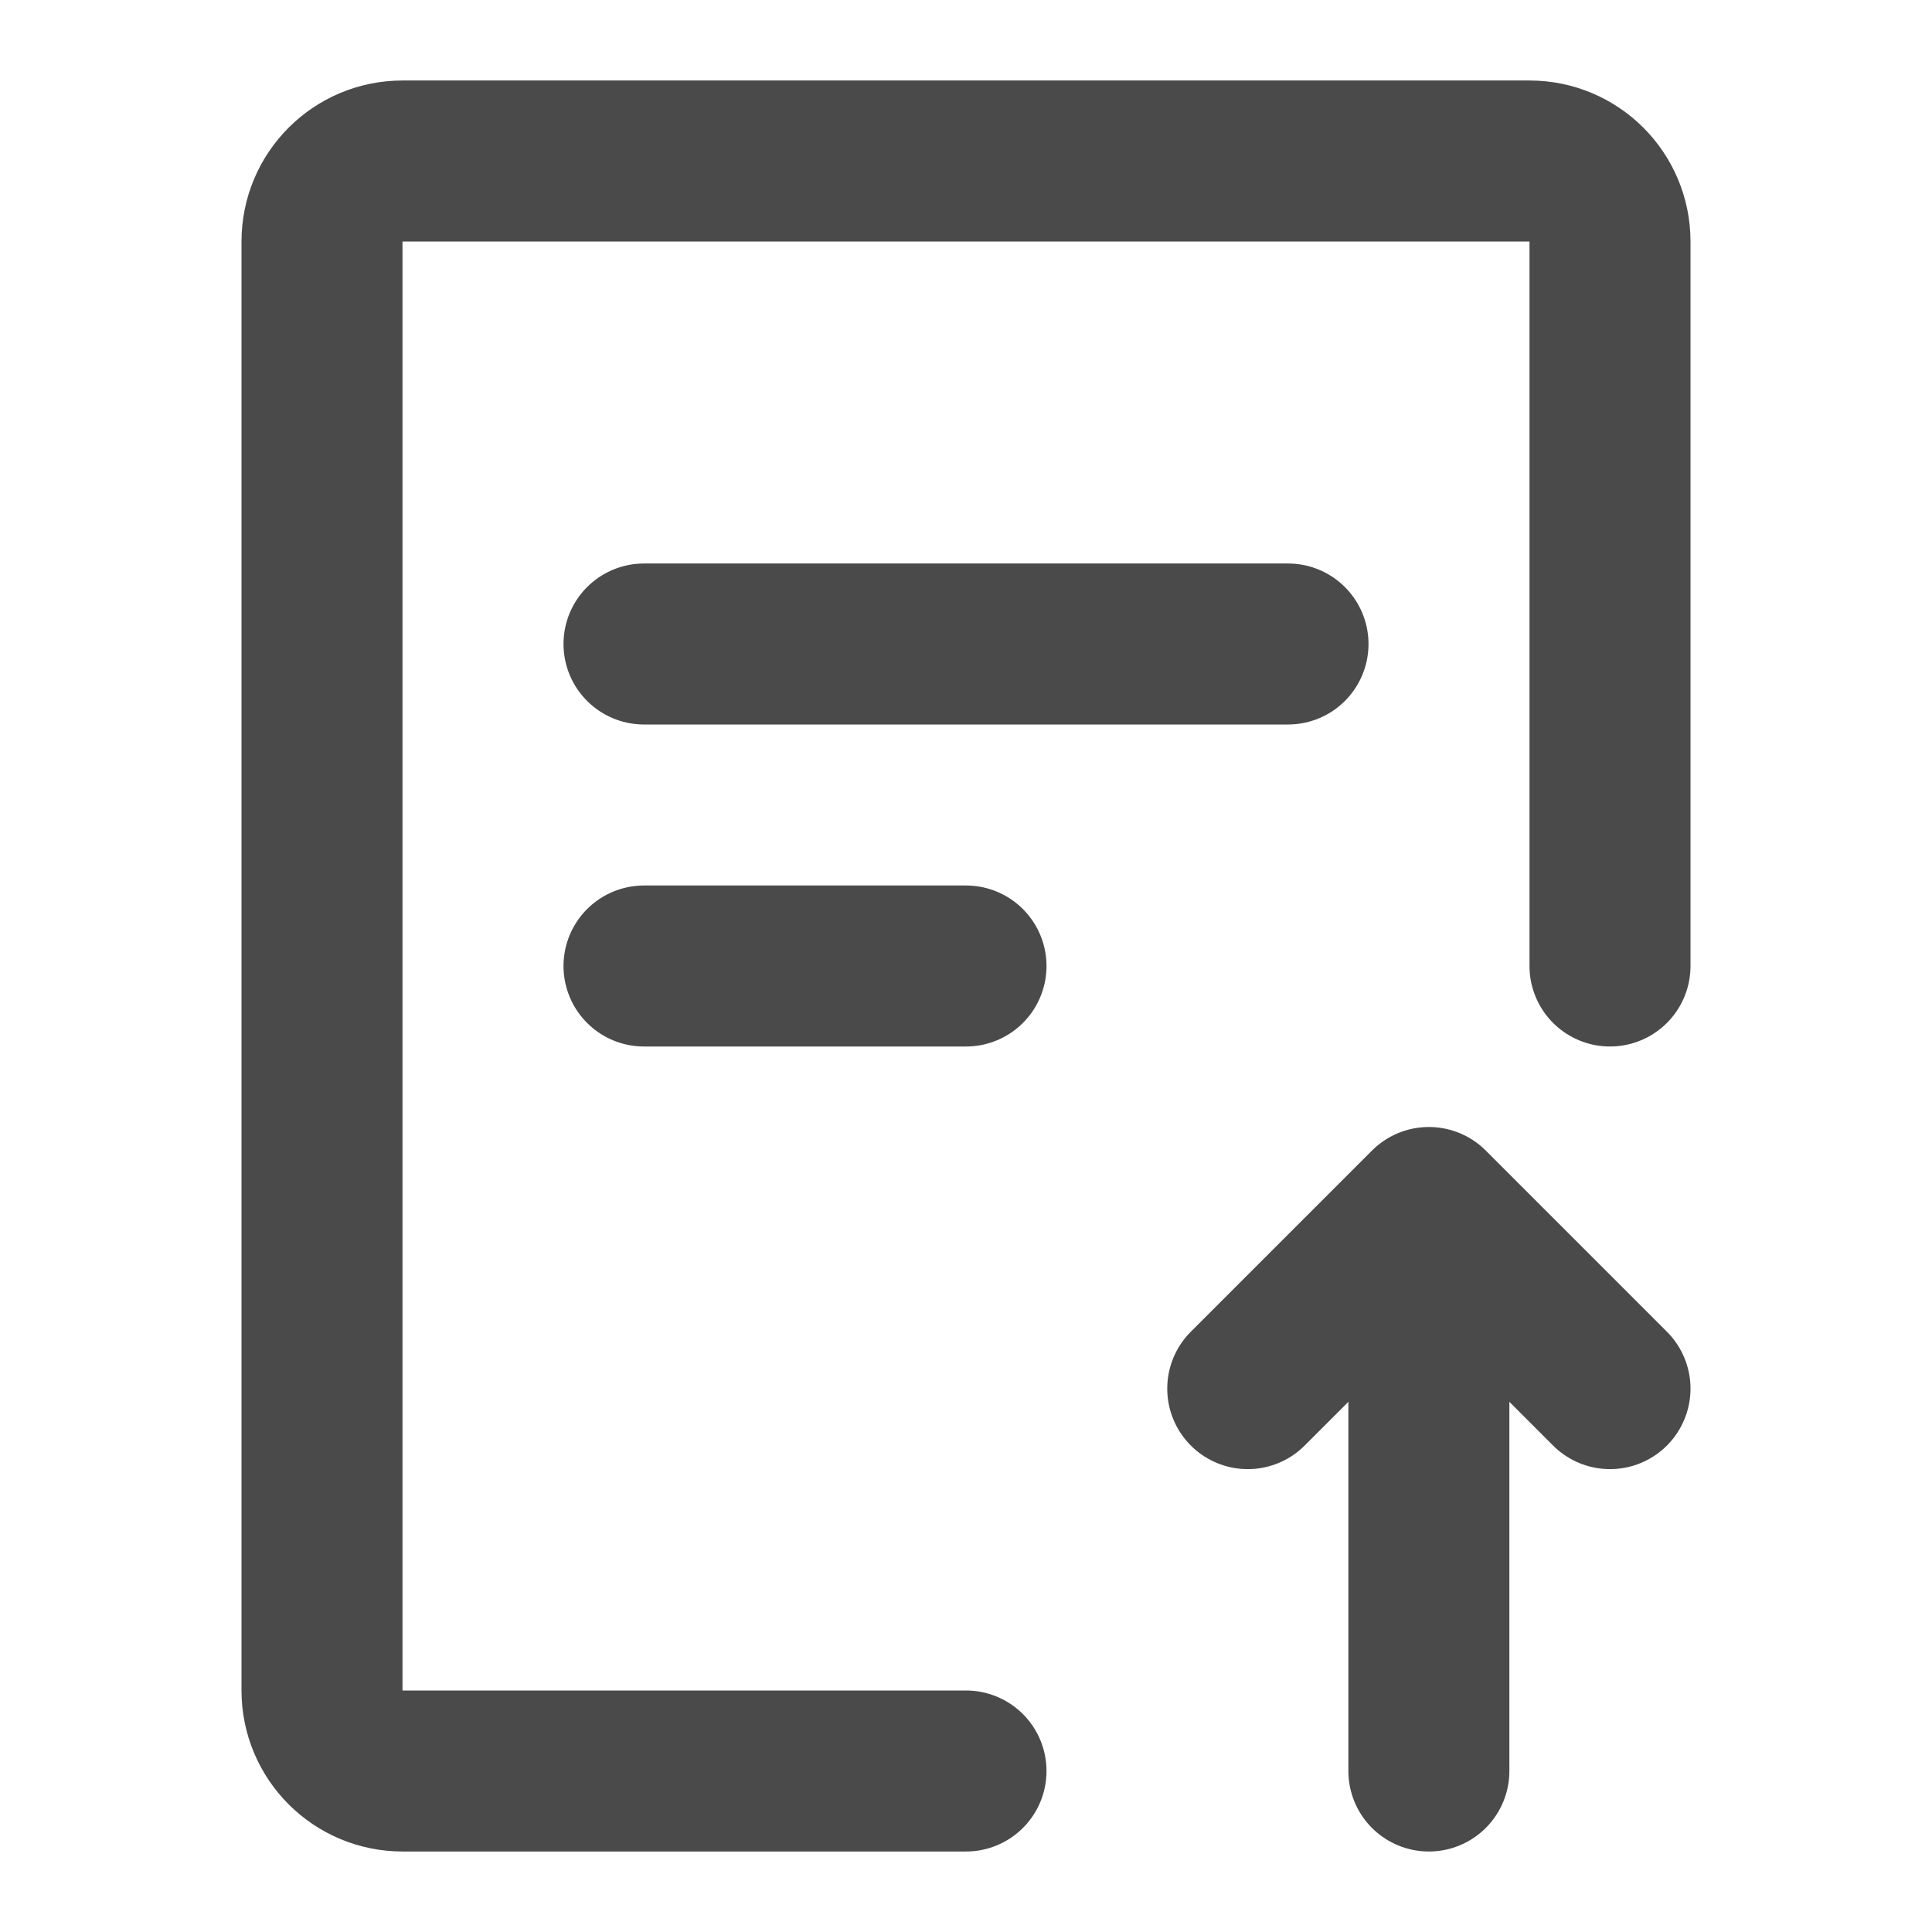
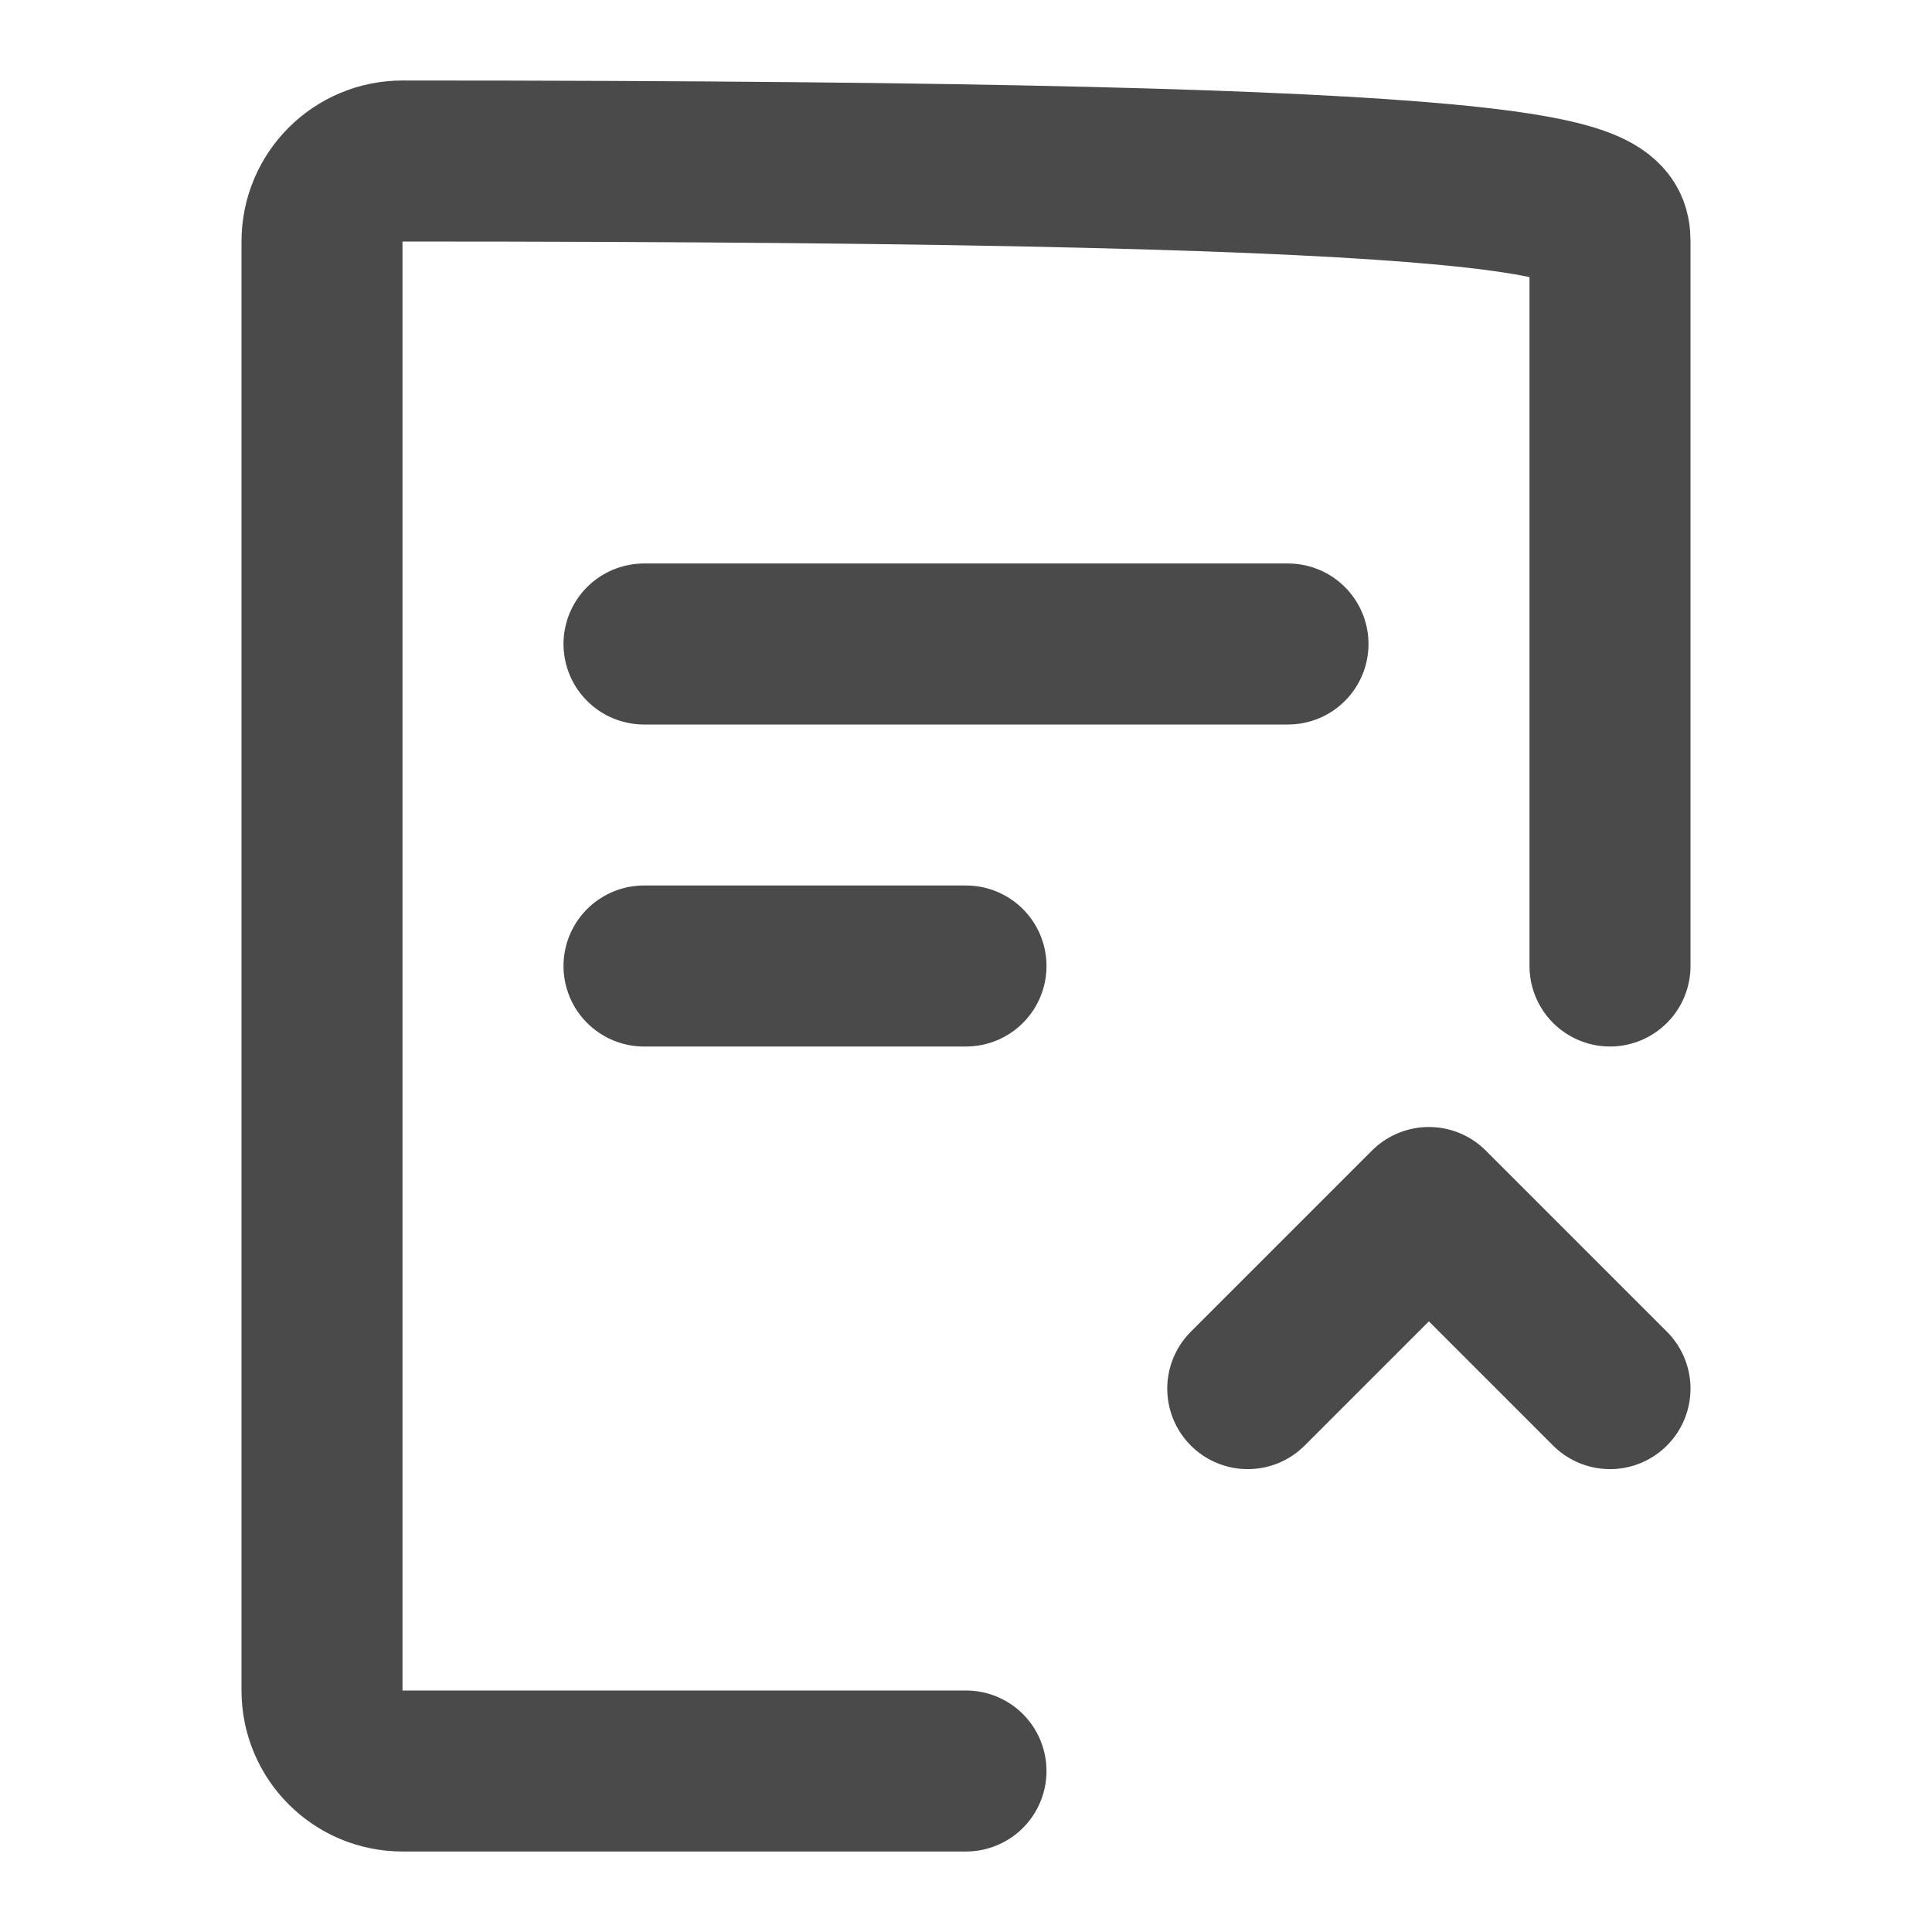
<svg xmlns="http://www.w3.org/2000/svg" width="24" height="24" viewBox="0 0 48 48" fill="none">
-   <path d="M24 44H10C8.895 44 8 43.104 8 42V6C8 4.895 8.895 4 10 4H38C39.105 4 40 4.895 40 6V24" stroke="#4a4a4a" stroke-width="4" stroke-linecap="round" stroke-linejoin="round" />
-   <path d="M35.5 44V31" stroke="#4a4a4a" stroke-width="4" stroke-linecap="round" stroke-linejoin="round" />
+   <path d="M24 44H10C8.895 44 8 43.104 8 42V6C8 4.895 8.895 4 10 4C39.105 4 40 4.895 40 6V24" stroke="#4a4a4a" stroke-width="4" stroke-linecap="round" stroke-linejoin="round" />
  <path d="M31 34.5L32.5 33L35.5 30L38.5 33L40 34.5" stroke="#4a4a4a" stroke-width="4" stroke-linecap="round" stroke-linejoin="round" />
  <path d="M16 16H32" stroke="#4a4a4a" stroke-width="4" stroke-linecap="round" />
  <path d="M16 24H24" stroke="#4a4a4a" stroke-width="4" stroke-linecap="round" />
</svg>